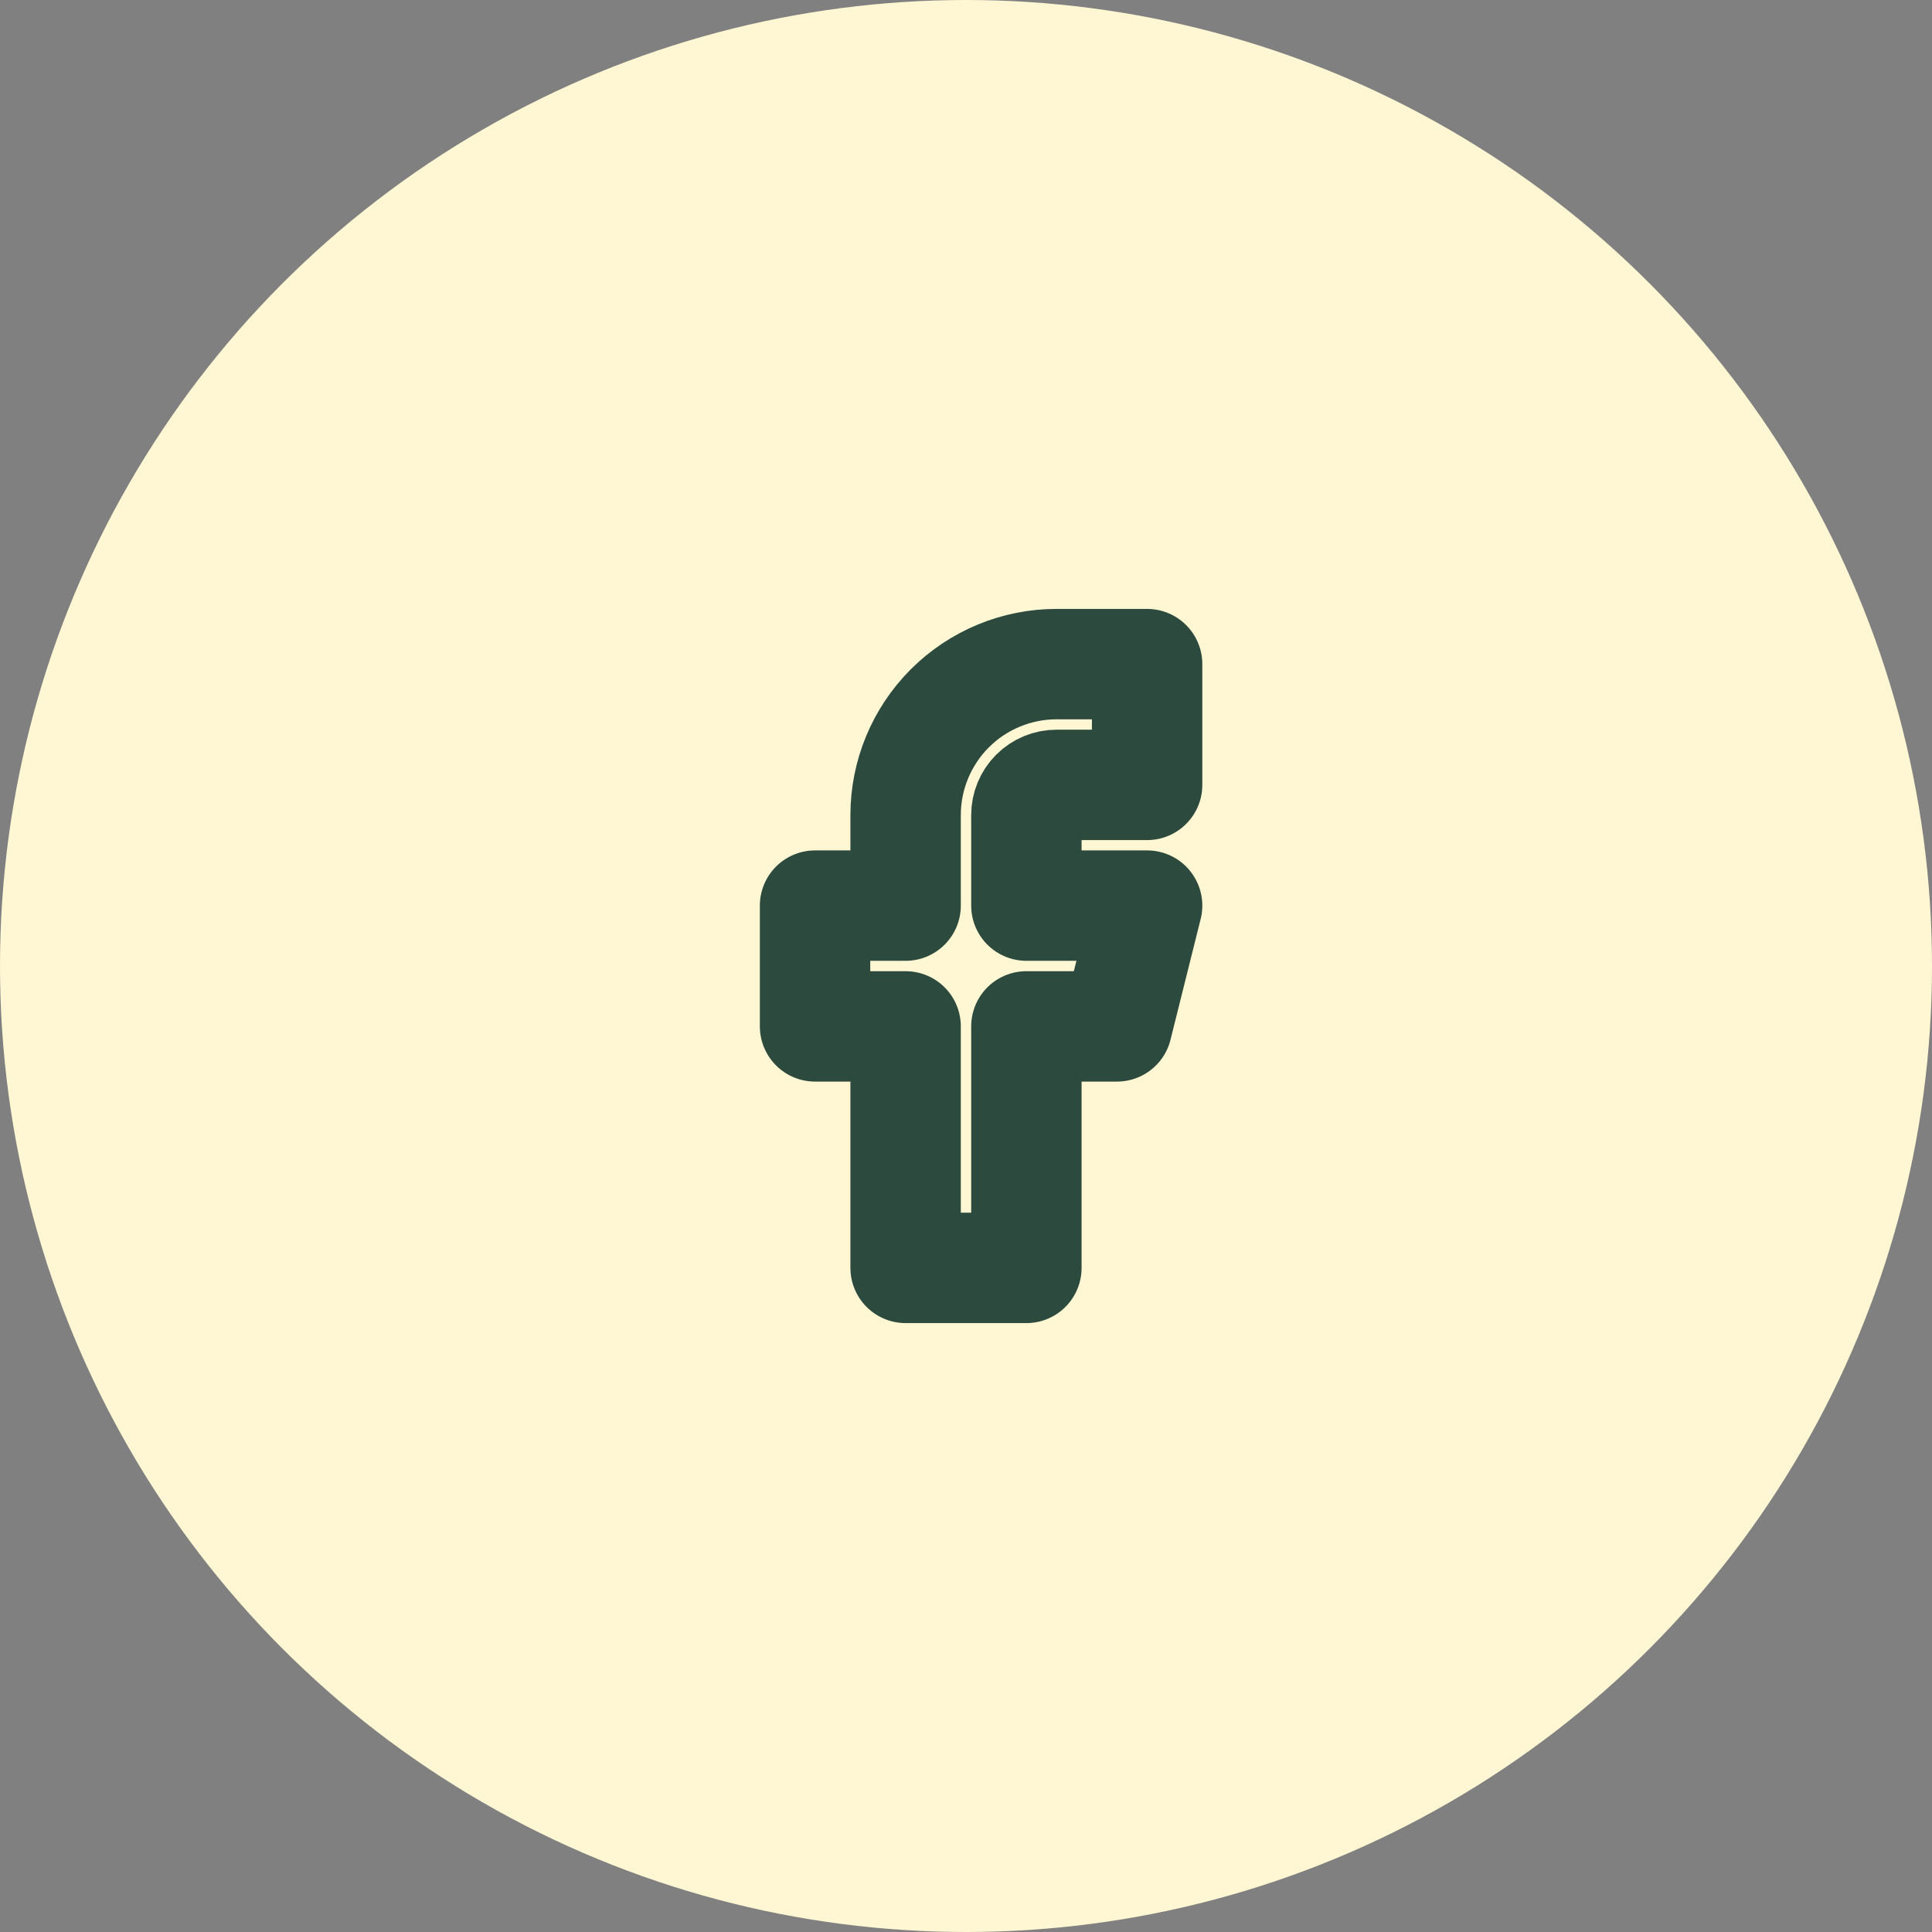
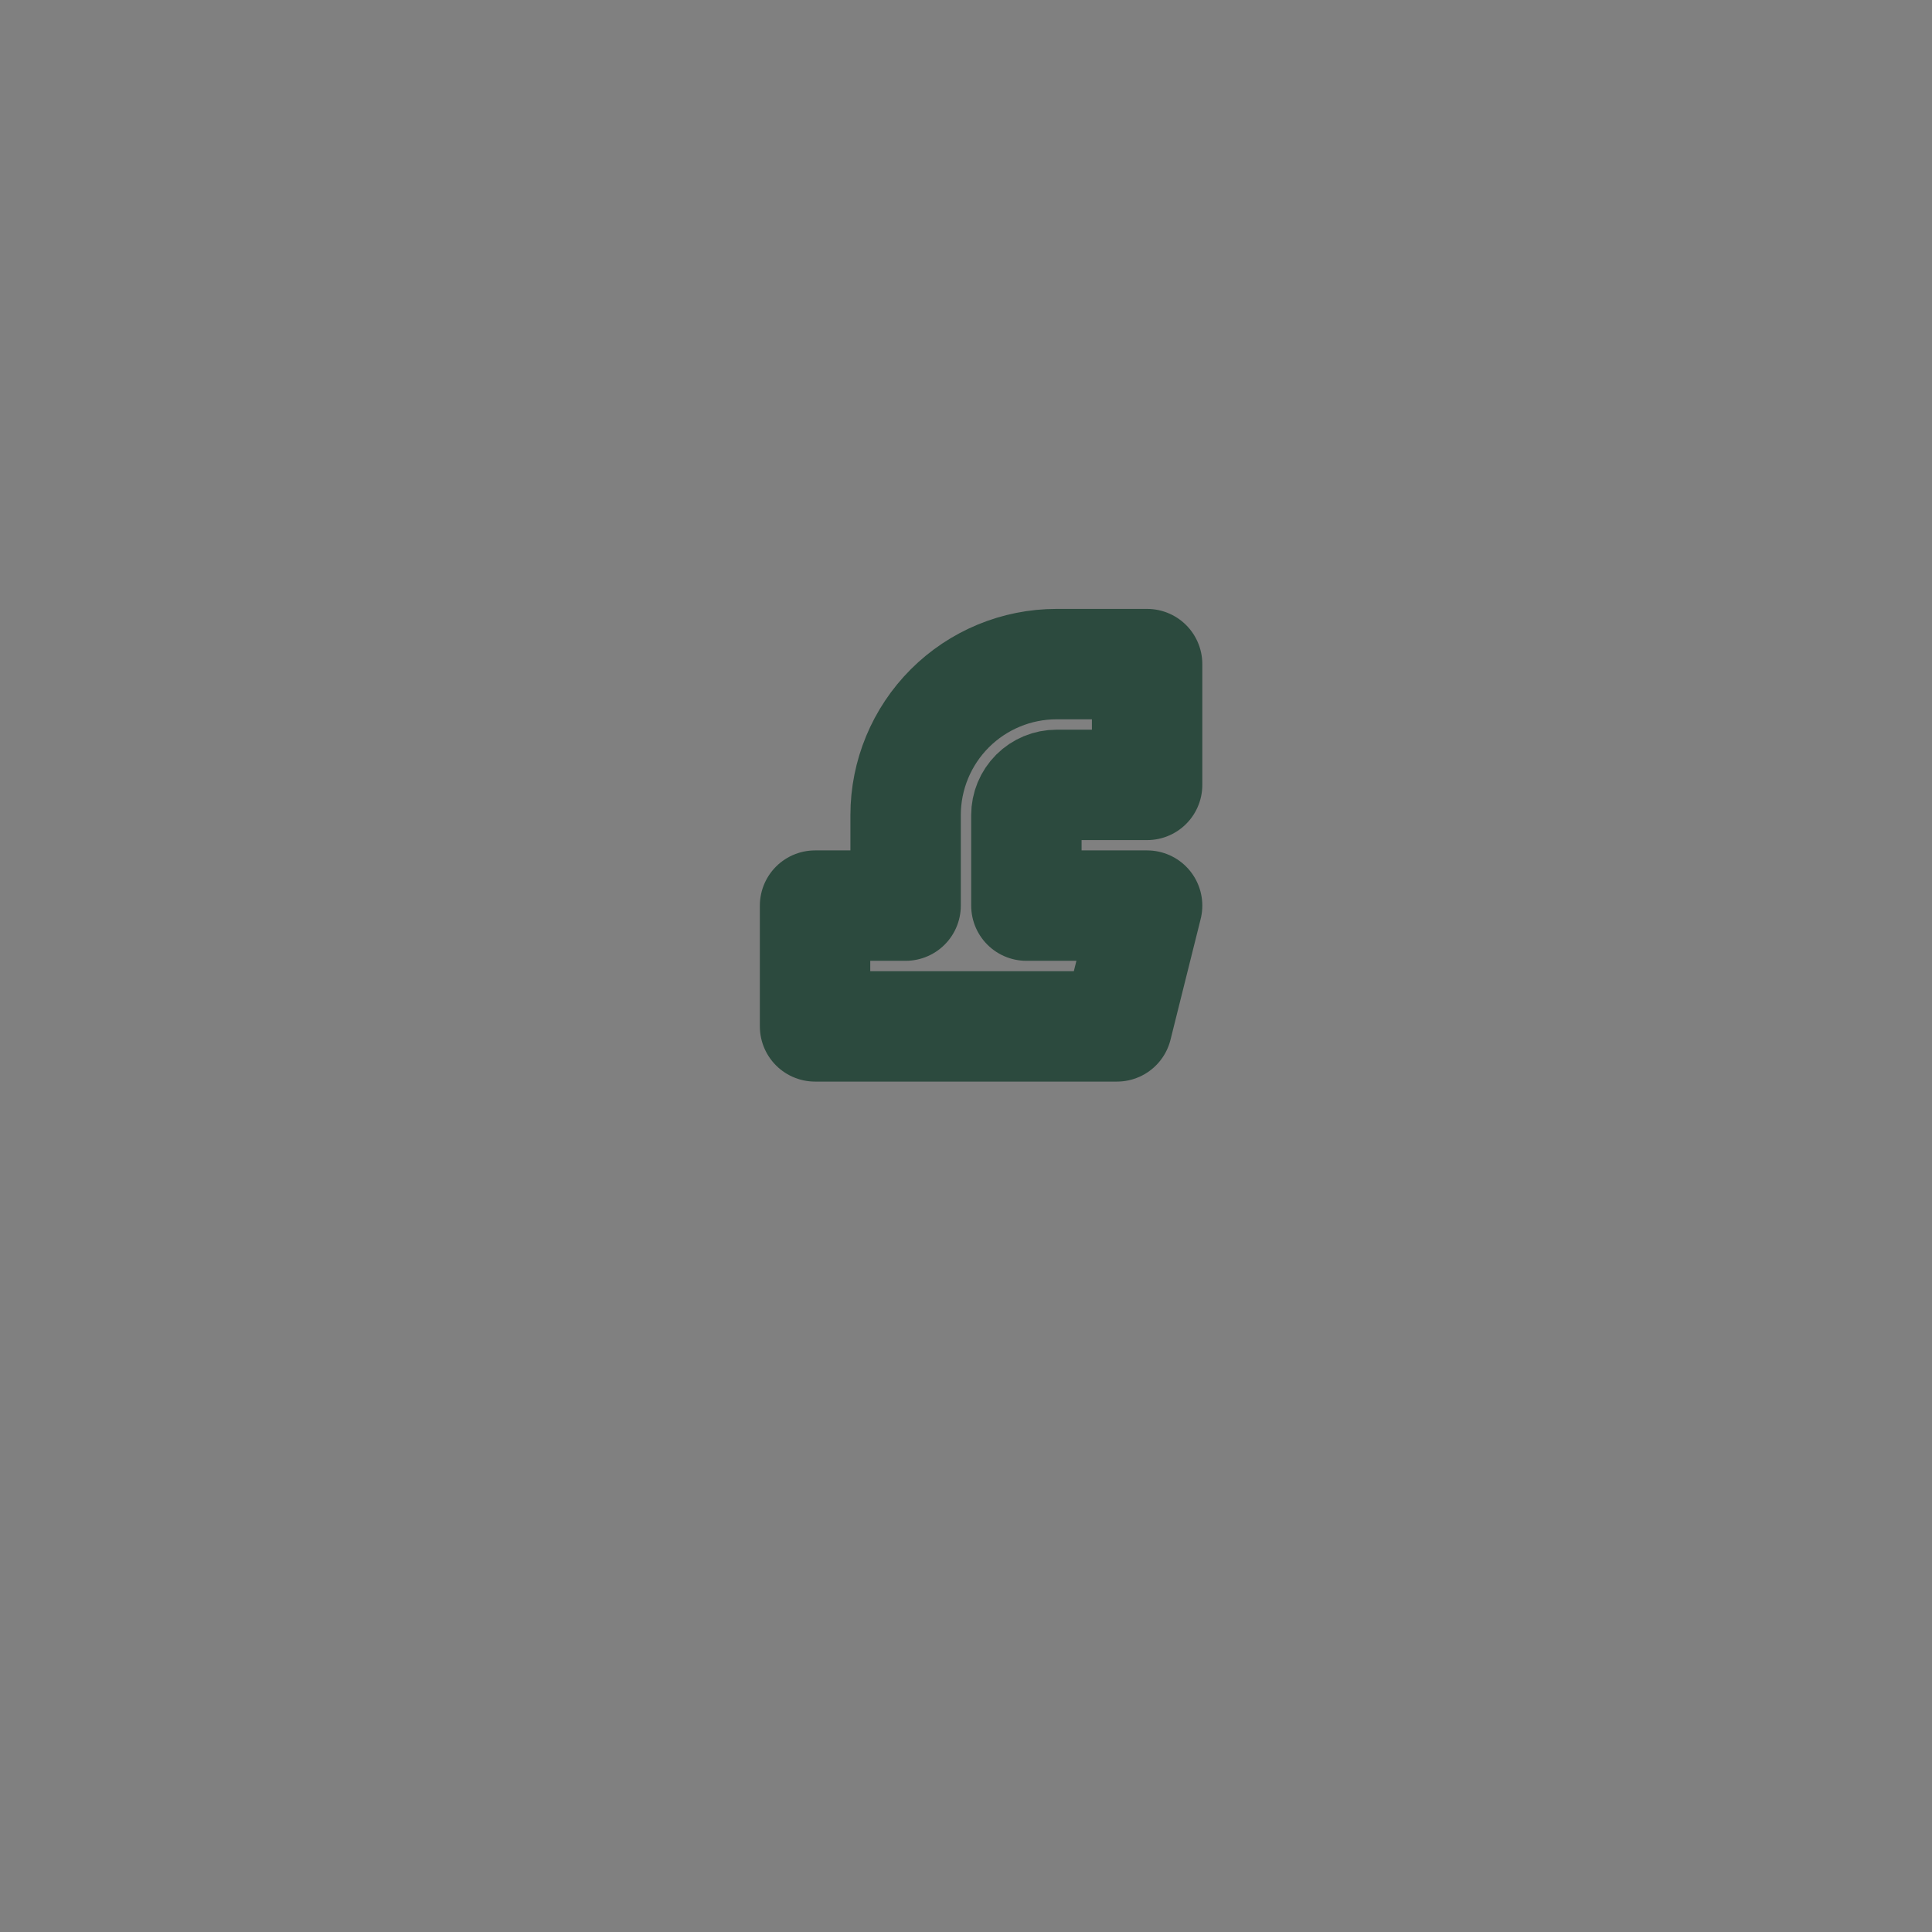
<svg xmlns="http://www.w3.org/2000/svg" width="70" height="70" viewBox="0 0 70 70" fill="none">
  <rect x="0" y="0" width="70" height="70" fill="#808080" stroke="none" />
-   <circle cx="35" cy="35" r="35" fill="#FFF6D3" />
-   <path d="M41.562 24.062H38.281C36.831 24.062 35.44 24.639 34.414 25.664C33.389 26.69 32.812 28.081 32.812 29.531V32.812H29.531V37.188H32.812V45.938H37.188V37.188H40.469L41.562 32.812H37.188V29.531C37.188 29.241 37.303 28.963 37.508 28.758C37.713 28.553 37.991 28.438 38.281 28.438H41.562V24.062Z" stroke="#2C4A3E" stroke-width="4" stroke-linecap="round" stroke-linejoin="round" />
+   <path d="M41.562 24.062H38.281C36.831 24.062 35.44 24.639 34.414 25.664C33.389 26.69 32.812 28.081 32.812 29.531V32.812H29.531V37.188H32.812H37.188V37.188H40.469L41.562 32.812H37.188V29.531C37.188 29.241 37.303 28.963 37.508 28.758C37.713 28.553 37.991 28.438 38.281 28.438H41.562V24.062Z" stroke="#2C4A3E" stroke-width="4" stroke-linecap="round" stroke-linejoin="round" />
</svg>